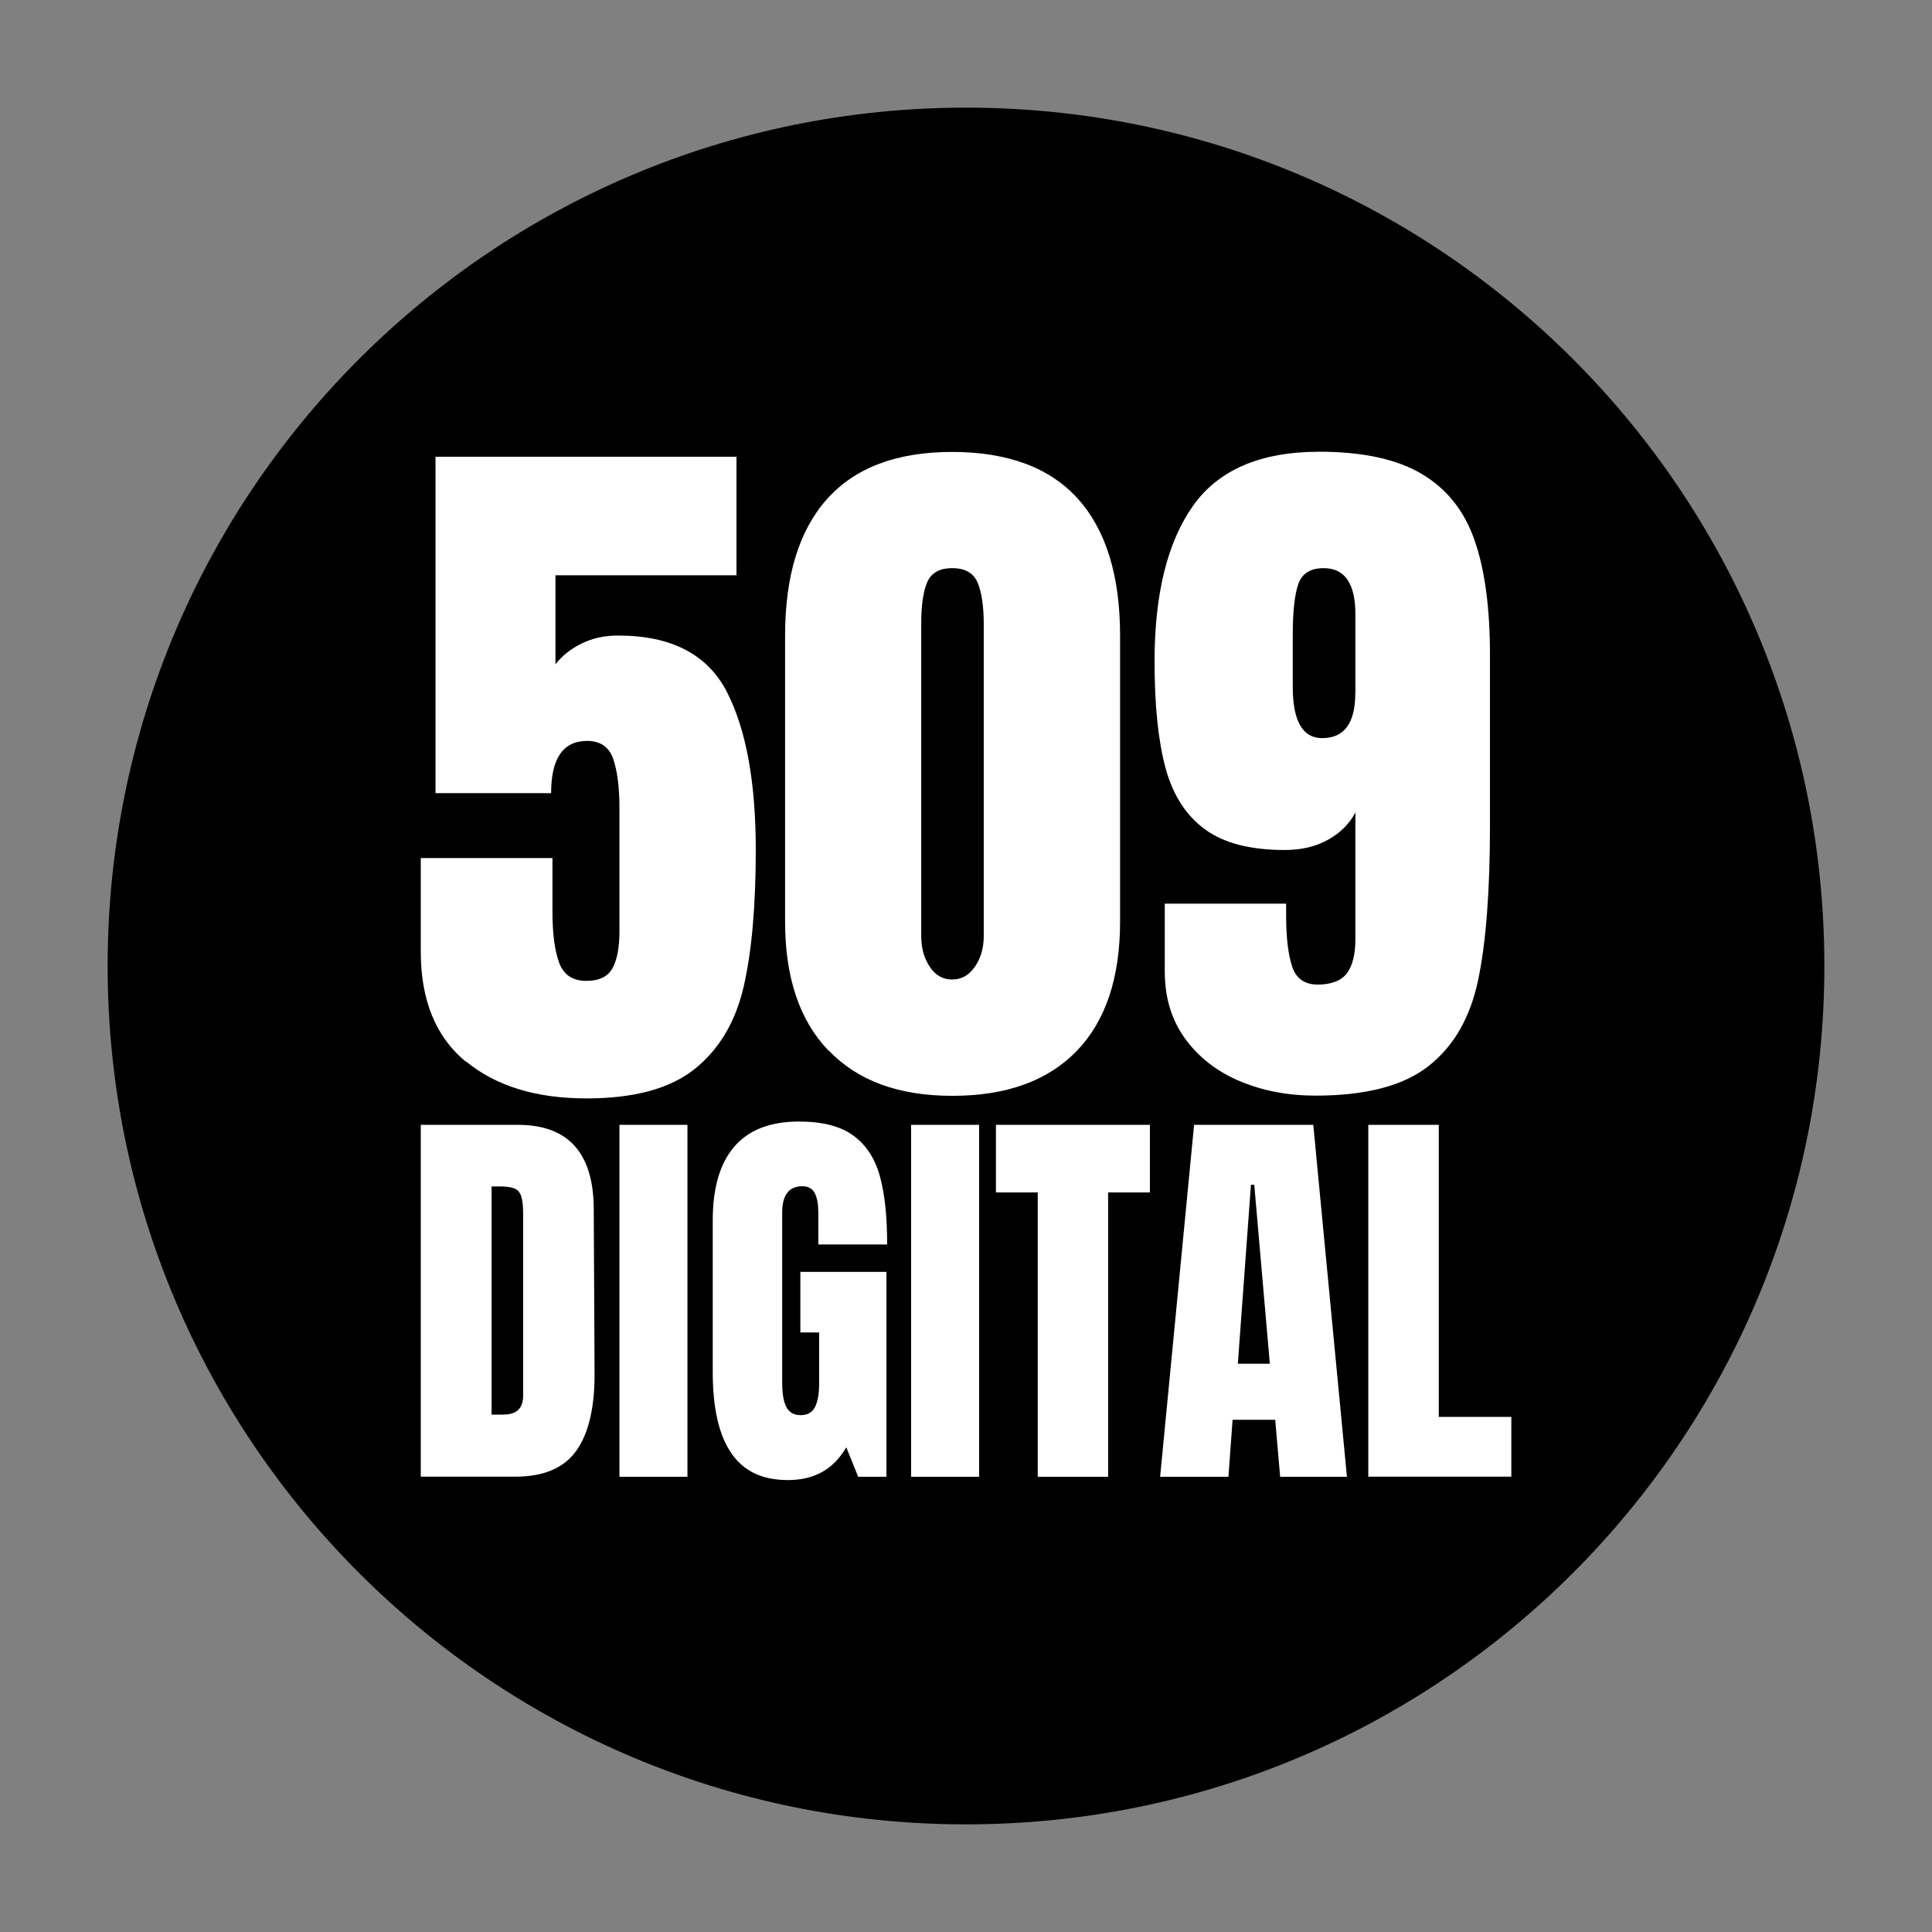
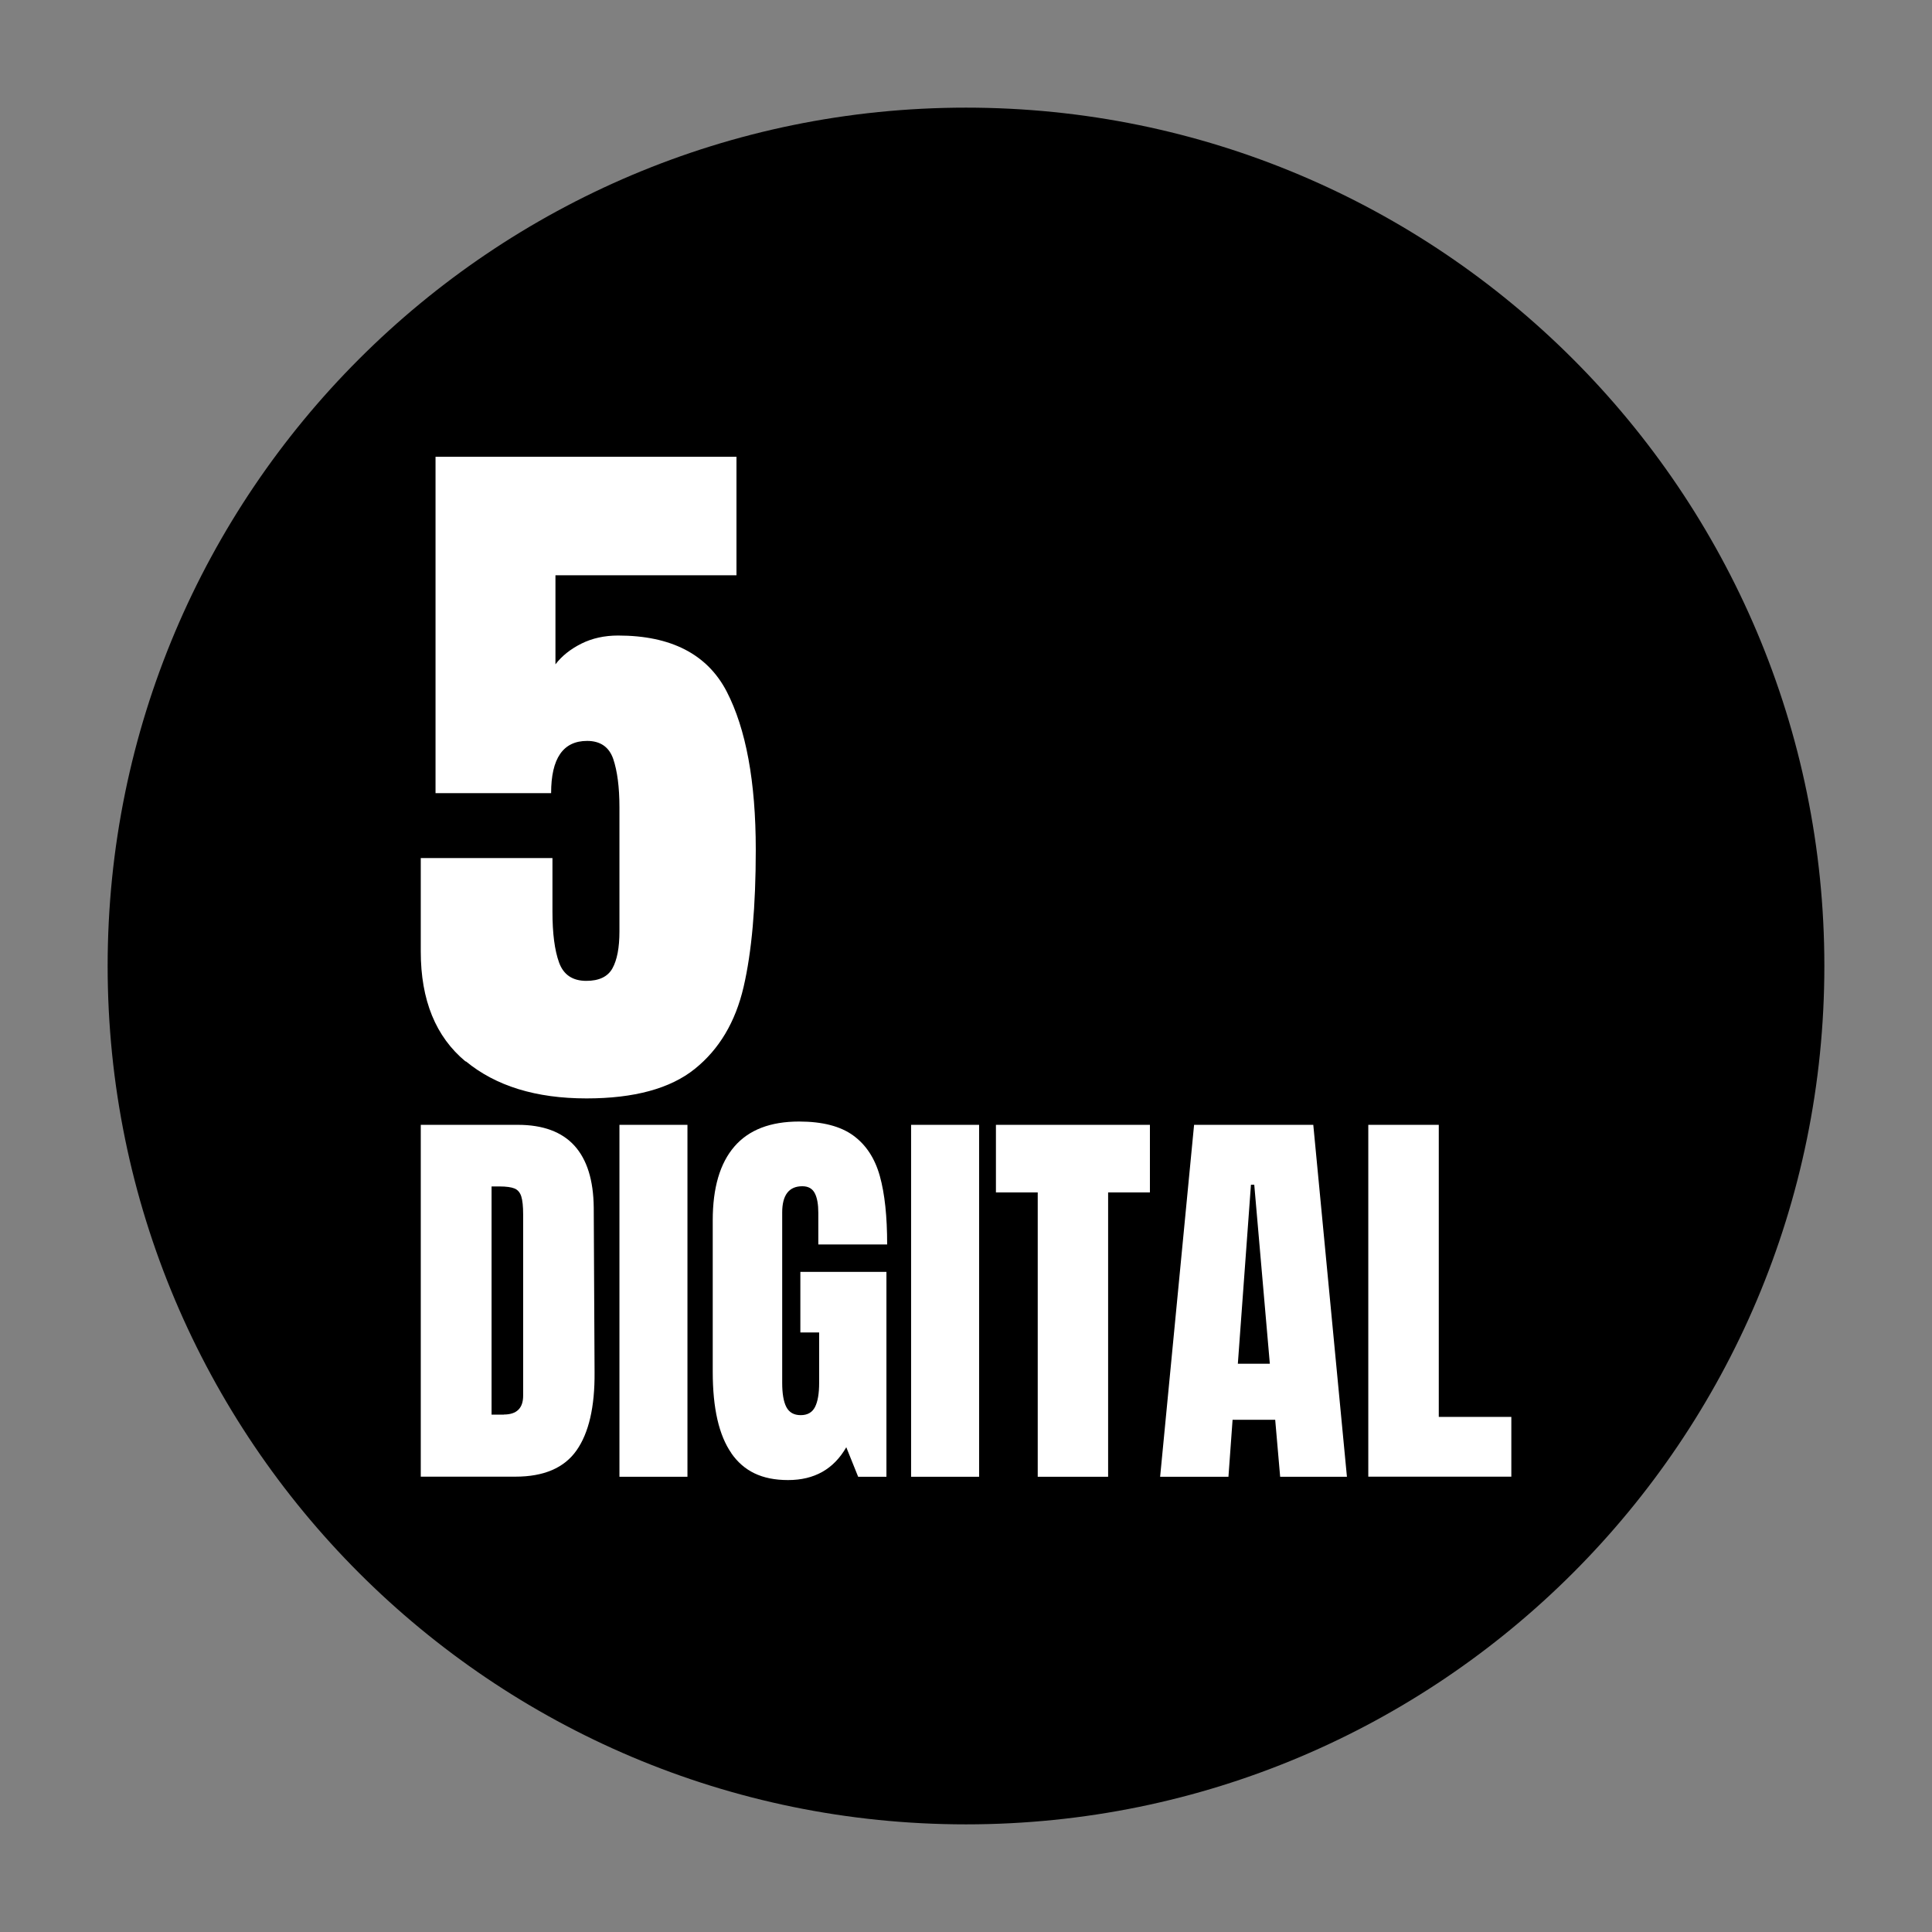
<svg xmlns="http://www.w3.org/2000/svg" data-bbox="10.43 10.43 166.34 166.34" viewBox="0 0 187.2 187.2" data-type="color">
  <rect x="0" y="0" width="187.2" height="187.2" fill="#808080" stroke="none" />
  <g>
    <path fill="#000000" d="M176.77 93.6c0 45.934-37.236 83.17-83.17 83.17-45.934 0-83.17-37.236-83.17-83.17 0-45.934 37.236-83.17 83.17-83.17 45.934 0 83.17 37.236 83.17 83.17z" data-color="1" />
    <path d="M40.77 108.99h9.41c2.43 0 4.26.68 5.48 2.02 1.22 1.35 1.84 3.34 1.87 5.99l.08 15.96c.03 3.36-.56 5.89-1.75 7.58-1.19 1.69-3.16 2.54-5.92 2.54h-9.17v-34.1Zm8.05 28.07c1.24 0 1.87-.61 1.87-1.82v-17.58c0-.76-.06-1.35-.18-1.73-.12-.38-.34-.64-.65-.77s-.81-.2-1.47-.2h-.76v22.11h1.19Z" fill="#ffffff" data-color="2" />
    <path d="M60.02 143.09v-34.1h6.59v34.1h-6.59Z" fill="#ffffff" data-color="2" />
    <path d="M70.87 140.81c-1.21-1.73-1.81-4.36-1.81-7.88v-14.69c0-3.15.7-5.53 2.1-7.15 1.4-1.62 3.49-2.42 6.27-2.42 2.25 0 4 .45 5.24 1.35 1.24.9 2.1 2.21 2.58 3.93s.71 3.93.71 6.63h-6.67v-3.06c0-.82-.11-1.46-.34-1.9-.23-.45-.63-.68-1.21-.68-1.29 0-1.95.85-1.95 2.54v16.51c0 1.03.13 1.82.4 2.34s.73.79 1.39.79 1.12-.26 1.39-.79.4-1.31.4-2.34v-4.88h-1.82v-5.87h8.34v19.85h-2.74L82 140.23c-1.22 2.12-3.09 3.18-5.64 3.18s-4.29-.87-5.5-2.6h.01Z" fill="#ffffff" data-color="2" />
    <path d="M88.28 143.09v-34.1h6.59v34.1h-6.59Z" fill="#ffffff" data-color="2" />
    <path d="M100.55 143.09v-27.55H96.5v-6.55h14.92v6.55h-4.05v27.55h-6.83Z" fill="#ffffff" data-color="2" />
    <path d="m112.41 143.09 3.29-34.1h11.55l3.26 34.1h-6.47l-.48-5.52h-4.13l-.4 5.52h-6.63Zm7.54-10.95h3.09l-1.51-17.35h-.32l-1.27 17.35Z" fill="#ffffff" data-color="2" />
    <path d="M132.58 143.09v-34.1h6.83v28.3h7.03v5.79h-13.86Z" fill="#ffffff" data-color="2" />
    <path d="M45.12 102.86c-2.9-2.4-4.35-5.95-4.35-10.66v-9.06h12.76v5.2c0 2.1.21 3.73.64 4.92.43 1.19 1.31 1.78 2.64 1.78 1.23 0 2.08-.4 2.53-1.21s.68-2 .68-3.57V78.21c0-1.95-.21-3.51-.6-4.67-.4-1.16-1.25-1.75-2.53-1.75-2.33 0-3.49 1.69-3.49 5.06H42.2V44.26h29.16v11.48H53.82v8.63c.62-.81 1.45-1.47 2.5-2 1.04-.52 2.23-.79 3.57-.79 5.13 0 8.64 1.81 10.52 5.42 1.87 3.62 2.82 8.73 2.82 15.33 0 5.47-.39 9.9-1.18 13.3s-2.37 6.05-4.74 7.95c-2.37 1.9-5.87 2.85-10.48 2.85-4.9 0-8.79-1.2-11.7-3.6Z" fill="#ffffff" data-color="2" />
-     <path d="M80.27 101.79c-2.81-2.93-4.2-7.09-4.2-12.51V61.61c0-5.8 1.35-10.22 4.07-13.26s6.75-4.56 12.12-4.56 9.48 1.52 12.2 4.56 4.07 7.46 4.07 13.26v27.67c0 5.47-1.4 9.65-4.2 12.55-2.81 2.9-6.82 4.35-12.05 4.35s-9.17-1.46-11.98-4.39Zm14.2-8.13c.57-.83.85-1.82.85-2.96V60.47c0-1.76-.21-3.1-.6-4.03-.4-.93-1.23-1.39-2.46-1.39s-2.04.46-2.43 1.39-.57 2.27-.57 4.03V90.7c0 1.14.27 2.13.82 2.96.54.83 1.27 1.25 2.18 1.25s1.64-.42 2.21-1.25Z" fill="#ffffff" data-color="2" />
-     <path d="M120.17 104.78c-2.21-.93-3.98-2.29-5.31-4.1s-2-3.99-2-6.56v-6.56h11.76v1.21c0 2.04.19 3.66.57 4.85.38 1.19 1.21 1.78 2.5 1.78s2.27-.37 2.82-1.1.82-1.85.82-3.32V78.72c-.57 1.1-1.45 1.97-2.64 2.64-1.19.67-2.59 1-4.2 1-3.33 0-5.91-.66-7.73-2-1.83-1.33-3.1-3.3-3.82-5.92-.71-2.62-1.07-6.06-1.07-10.34 0-6.51 1.23-11.53 3.7-15.05s6.56-5.28 12.26-5.28c4.18 0 7.49.71 9.91 2.14s4.14 3.57 5.13 6.42c1 2.85 1.5 6.56 1.5 11.12v16.54c0 6.32-.38 11.3-1.14 14.94-.76 3.64-2.35 6.42-4.78 8.34-2.43 1.93-6.09 2.89-10.98 2.89-2.66 0-5.1-.46-7.31-1.39Zm11.16-37.61v-7.63c0-2.99-1.02-4.49-3.07-4.49-1.29 0-2.1.51-2.46 1.54s-.54 2.68-.54 4.95v4.99c0 3.33.95 4.99 2.85 4.99 2.14 0 3.21-1.45 3.21-4.35Z" fill="#ffffff" data-color="2" />
  </g>
</svg>